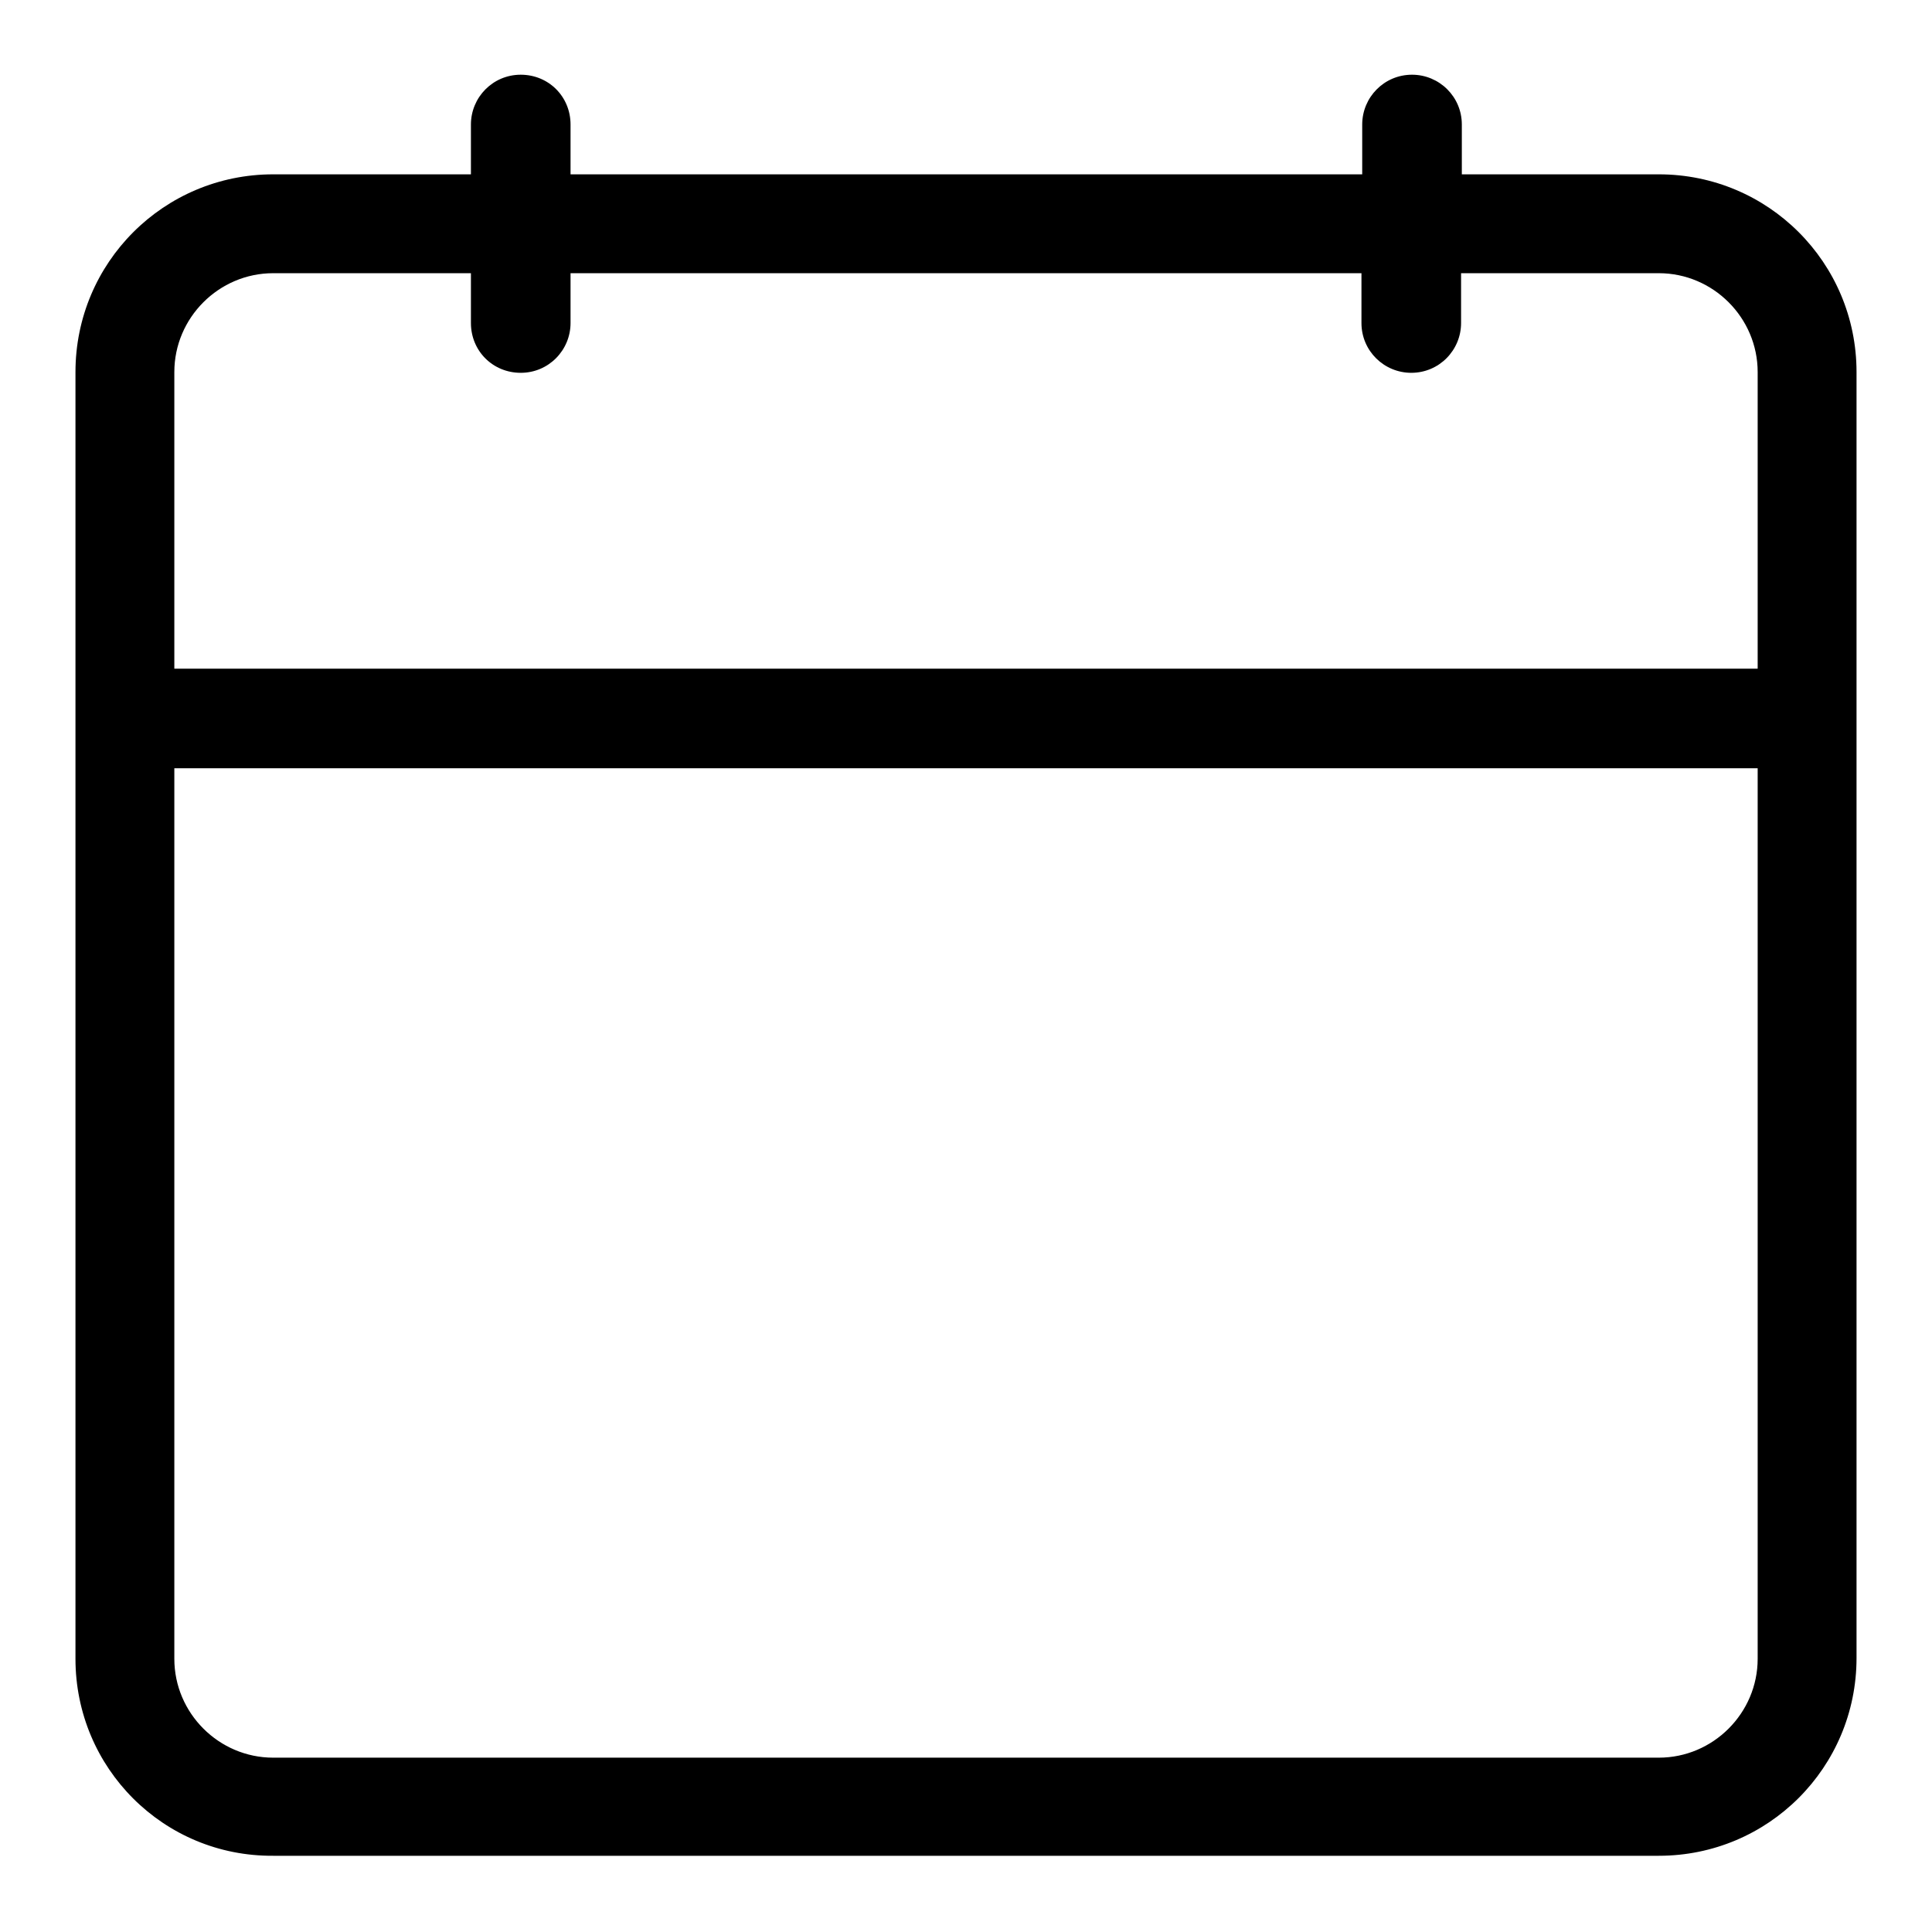
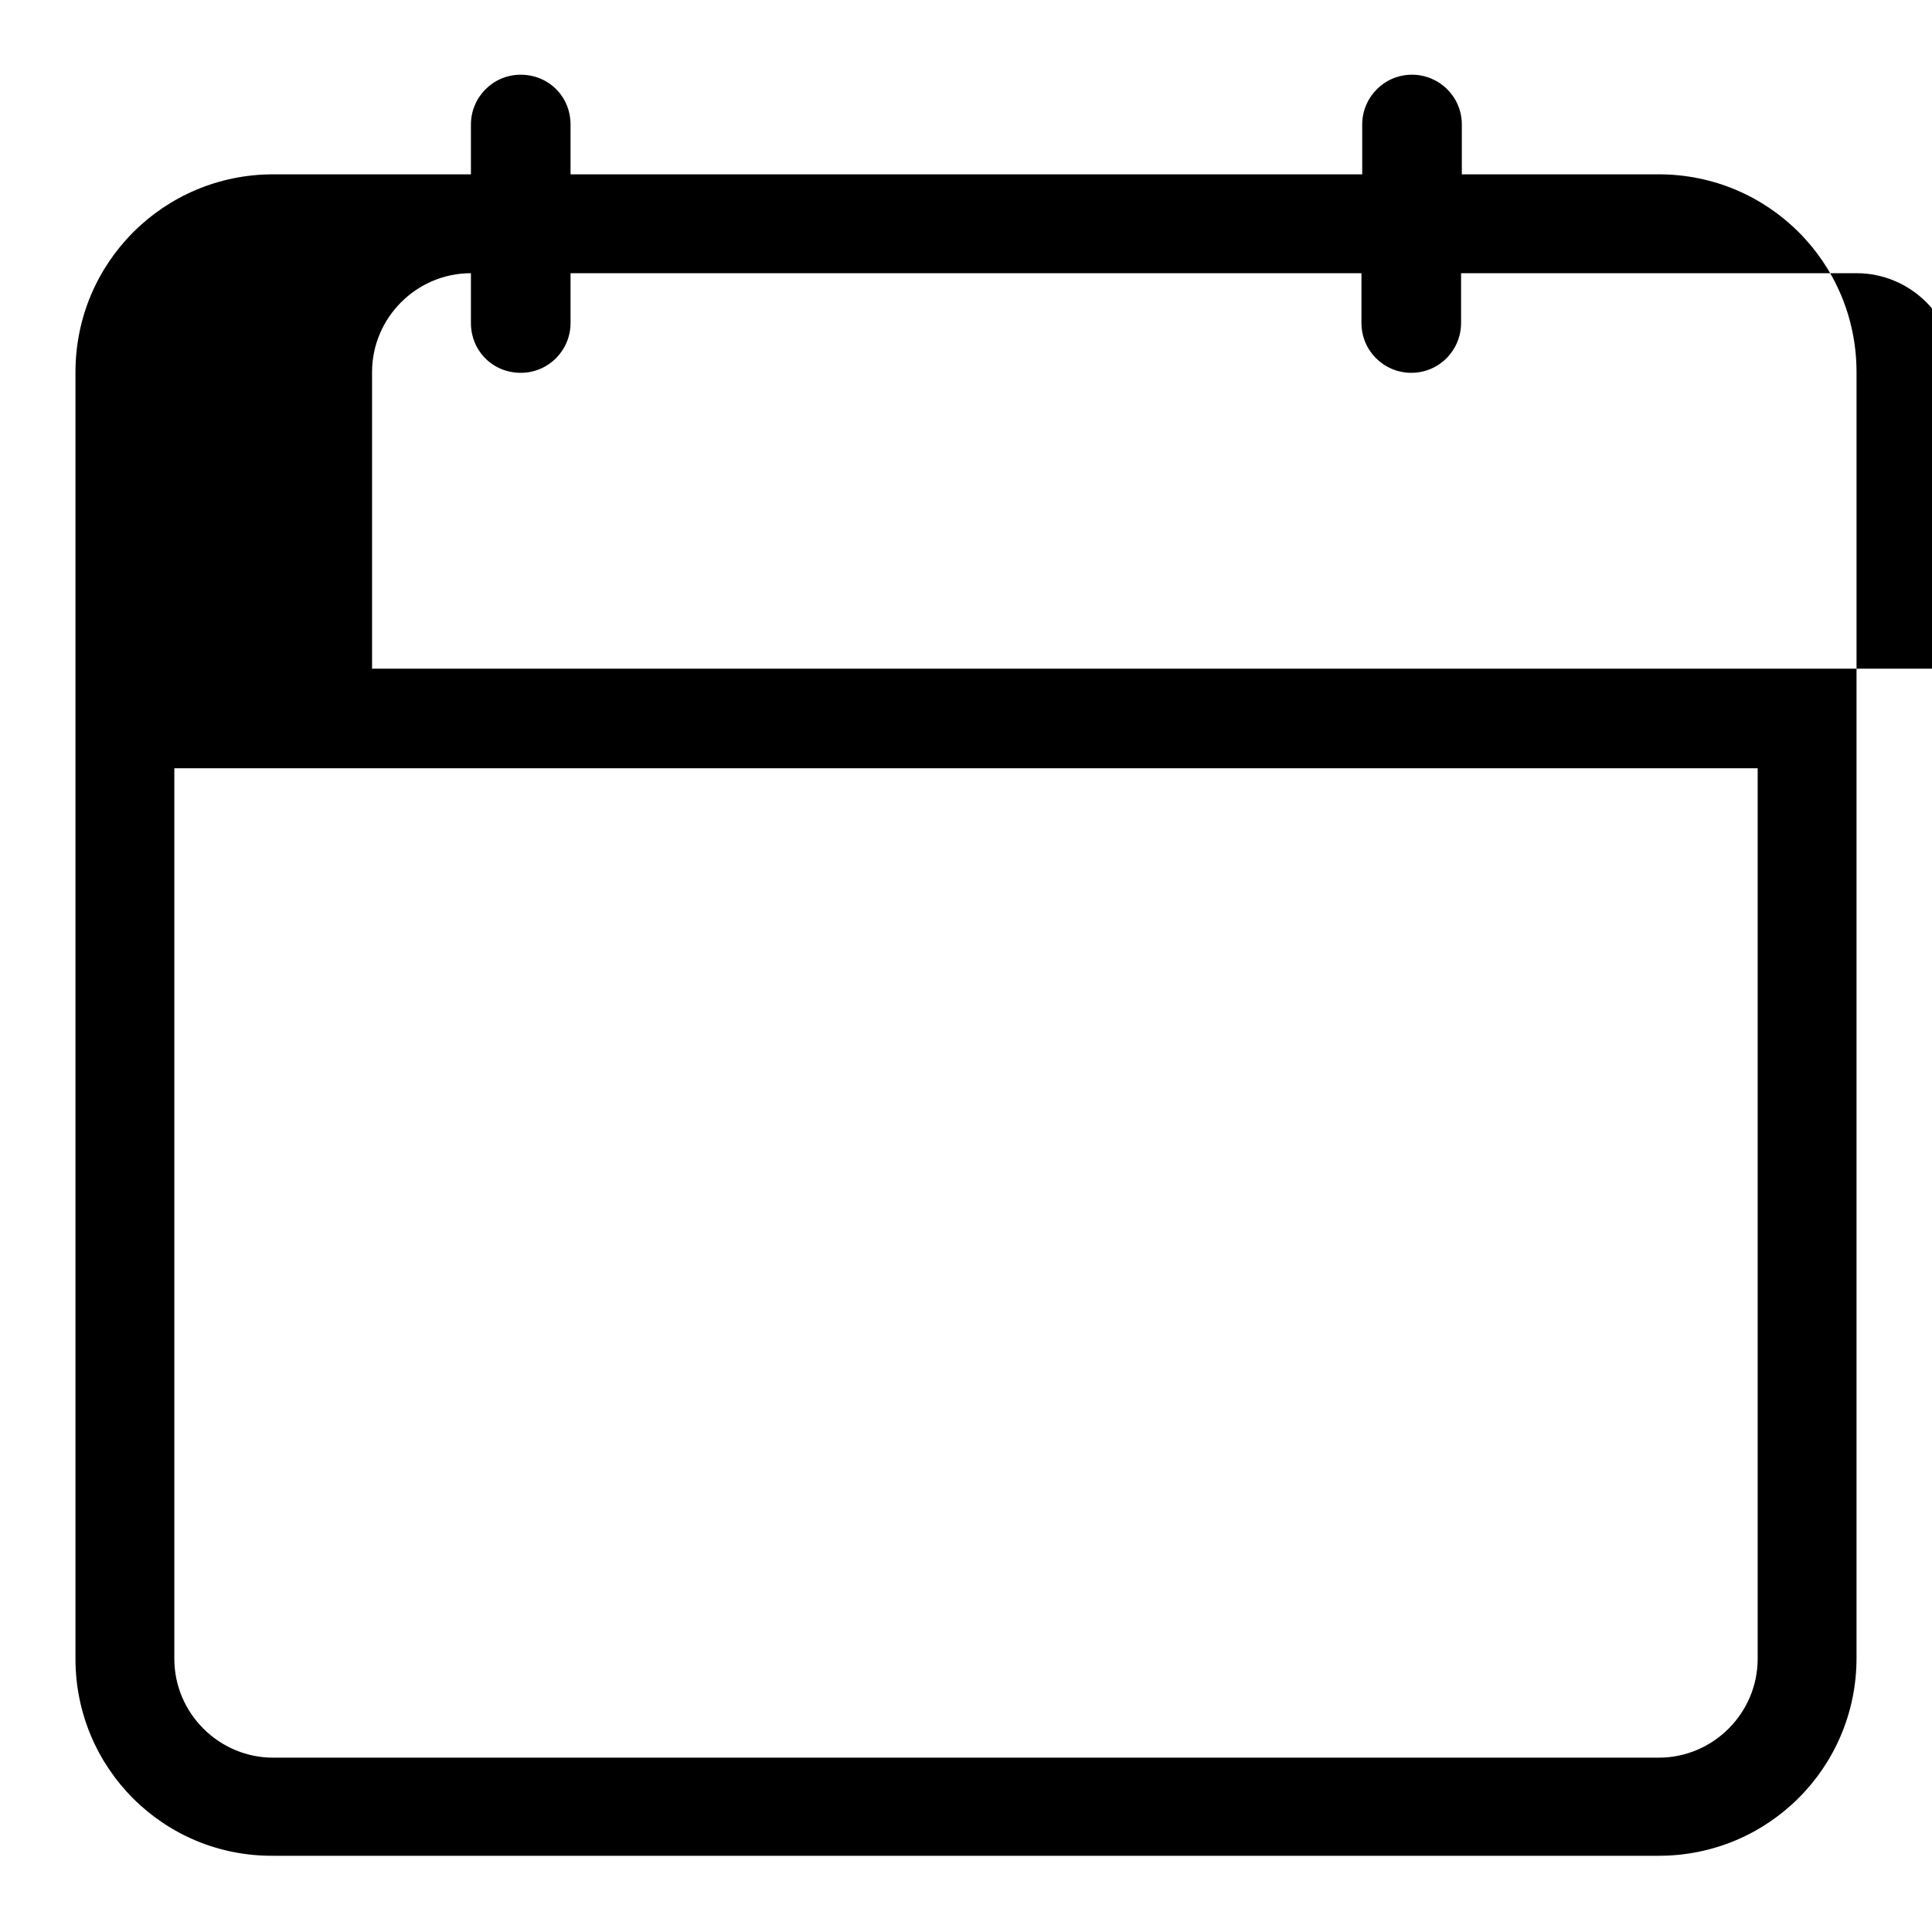
<svg xmlns="http://www.w3.org/2000/svg" version="1.1" x="0px" y="0px" viewBox="0 0 256 256" enable-background="new 0 0 256 256" xml:space="preserve">
  <g>
-     <path fill="#000000" d="M193.6,36.2v6.6c0,3.6-2.9,6.6-6.6,6.6c-3.6,0-6.6-2.9-6.6-6.6v-6.6H75.6v6.6c0,3.6-2.9,6.6-6.6,6.6 s-6.6-2.9-6.6-6.6v-6.6H36.2c-7.2,0-13.1,5.9-13.1,13.1v39.3h209.8V49.3c0-7.2-5.9-13.1-13.1-13.1l0,0H193.6z M193.6,23.1h26.2 c14.5,0,26.2,11.7,26.2,26.2l0,0v170.4c0,14.5-11.7,26.2-26.2,26.2l0,0H36.2C21.7,246,10,234.3,10,219.8l0,0V49.3 c0-14.5,11.7-26.2,26.2-26.2h26.2v-6.6c0-3.6,2.9-6.6,6.6-6.6s6.6,2.9,6.6,6.6v6.6h104.9v-6.6c0-3.6,2.9-6.6,6.6-6.6 c3.6,0,6.6,2.9,6.6,6.6V23.1L193.6,23.1z M23.1,101.8v118c0,7.2,5.9,13.1,13.1,13.1l0,0h183.6c7.2,0,13.1-5.9,13.1-13.1l0,0v-118 H23.1z" />
+     <path fill="#000000" d="M193.6,36.2v6.6c0,3.6-2.9,6.6-6.6,6.6c-3.6,0-6.6-2.9-6.6-6.6v-6.6H75.6v6.6c0,3.6-2.9,6.6-6.6,6.6 s-6.6-2.9-6.6-6.6v-6.6c-7.2,0-13.1,5.9-13.1,13.1v39.3h209.8V49.3c0-7.2-5.9-13.1-13.1-13.1l0,0H193.6z M193.6,23.1h26.2 c14.5,0,26.2,11.7,26.2,26.2l0,0v170.4c0,14.5-11.7,26.2-26.2,26.2l0,0H36.2C21.7,246,10,234.3,10,219.8l0,0V49.3 c0-14.5,11.7-26.2,26.2-26.2h26.2v-6.6c0-3.6,2.9-6.6,6.6-6.6s6.6,2.9,6.6,6.6v6.6h104.9v-6.6c0-3.6,2.9-6.6,6.6-6.6 c3.6,0,6.6,2.9,6.6,6.6V23.1L193.6,23.1z M23.1,101.8v118c0,7.2,5.9,13.1,13.1,13.1l0,0h183.6c7.2,0,13.1-5.9,13.1-13.1l0,0v-118 H23.1z" />
  </g>
</svg>